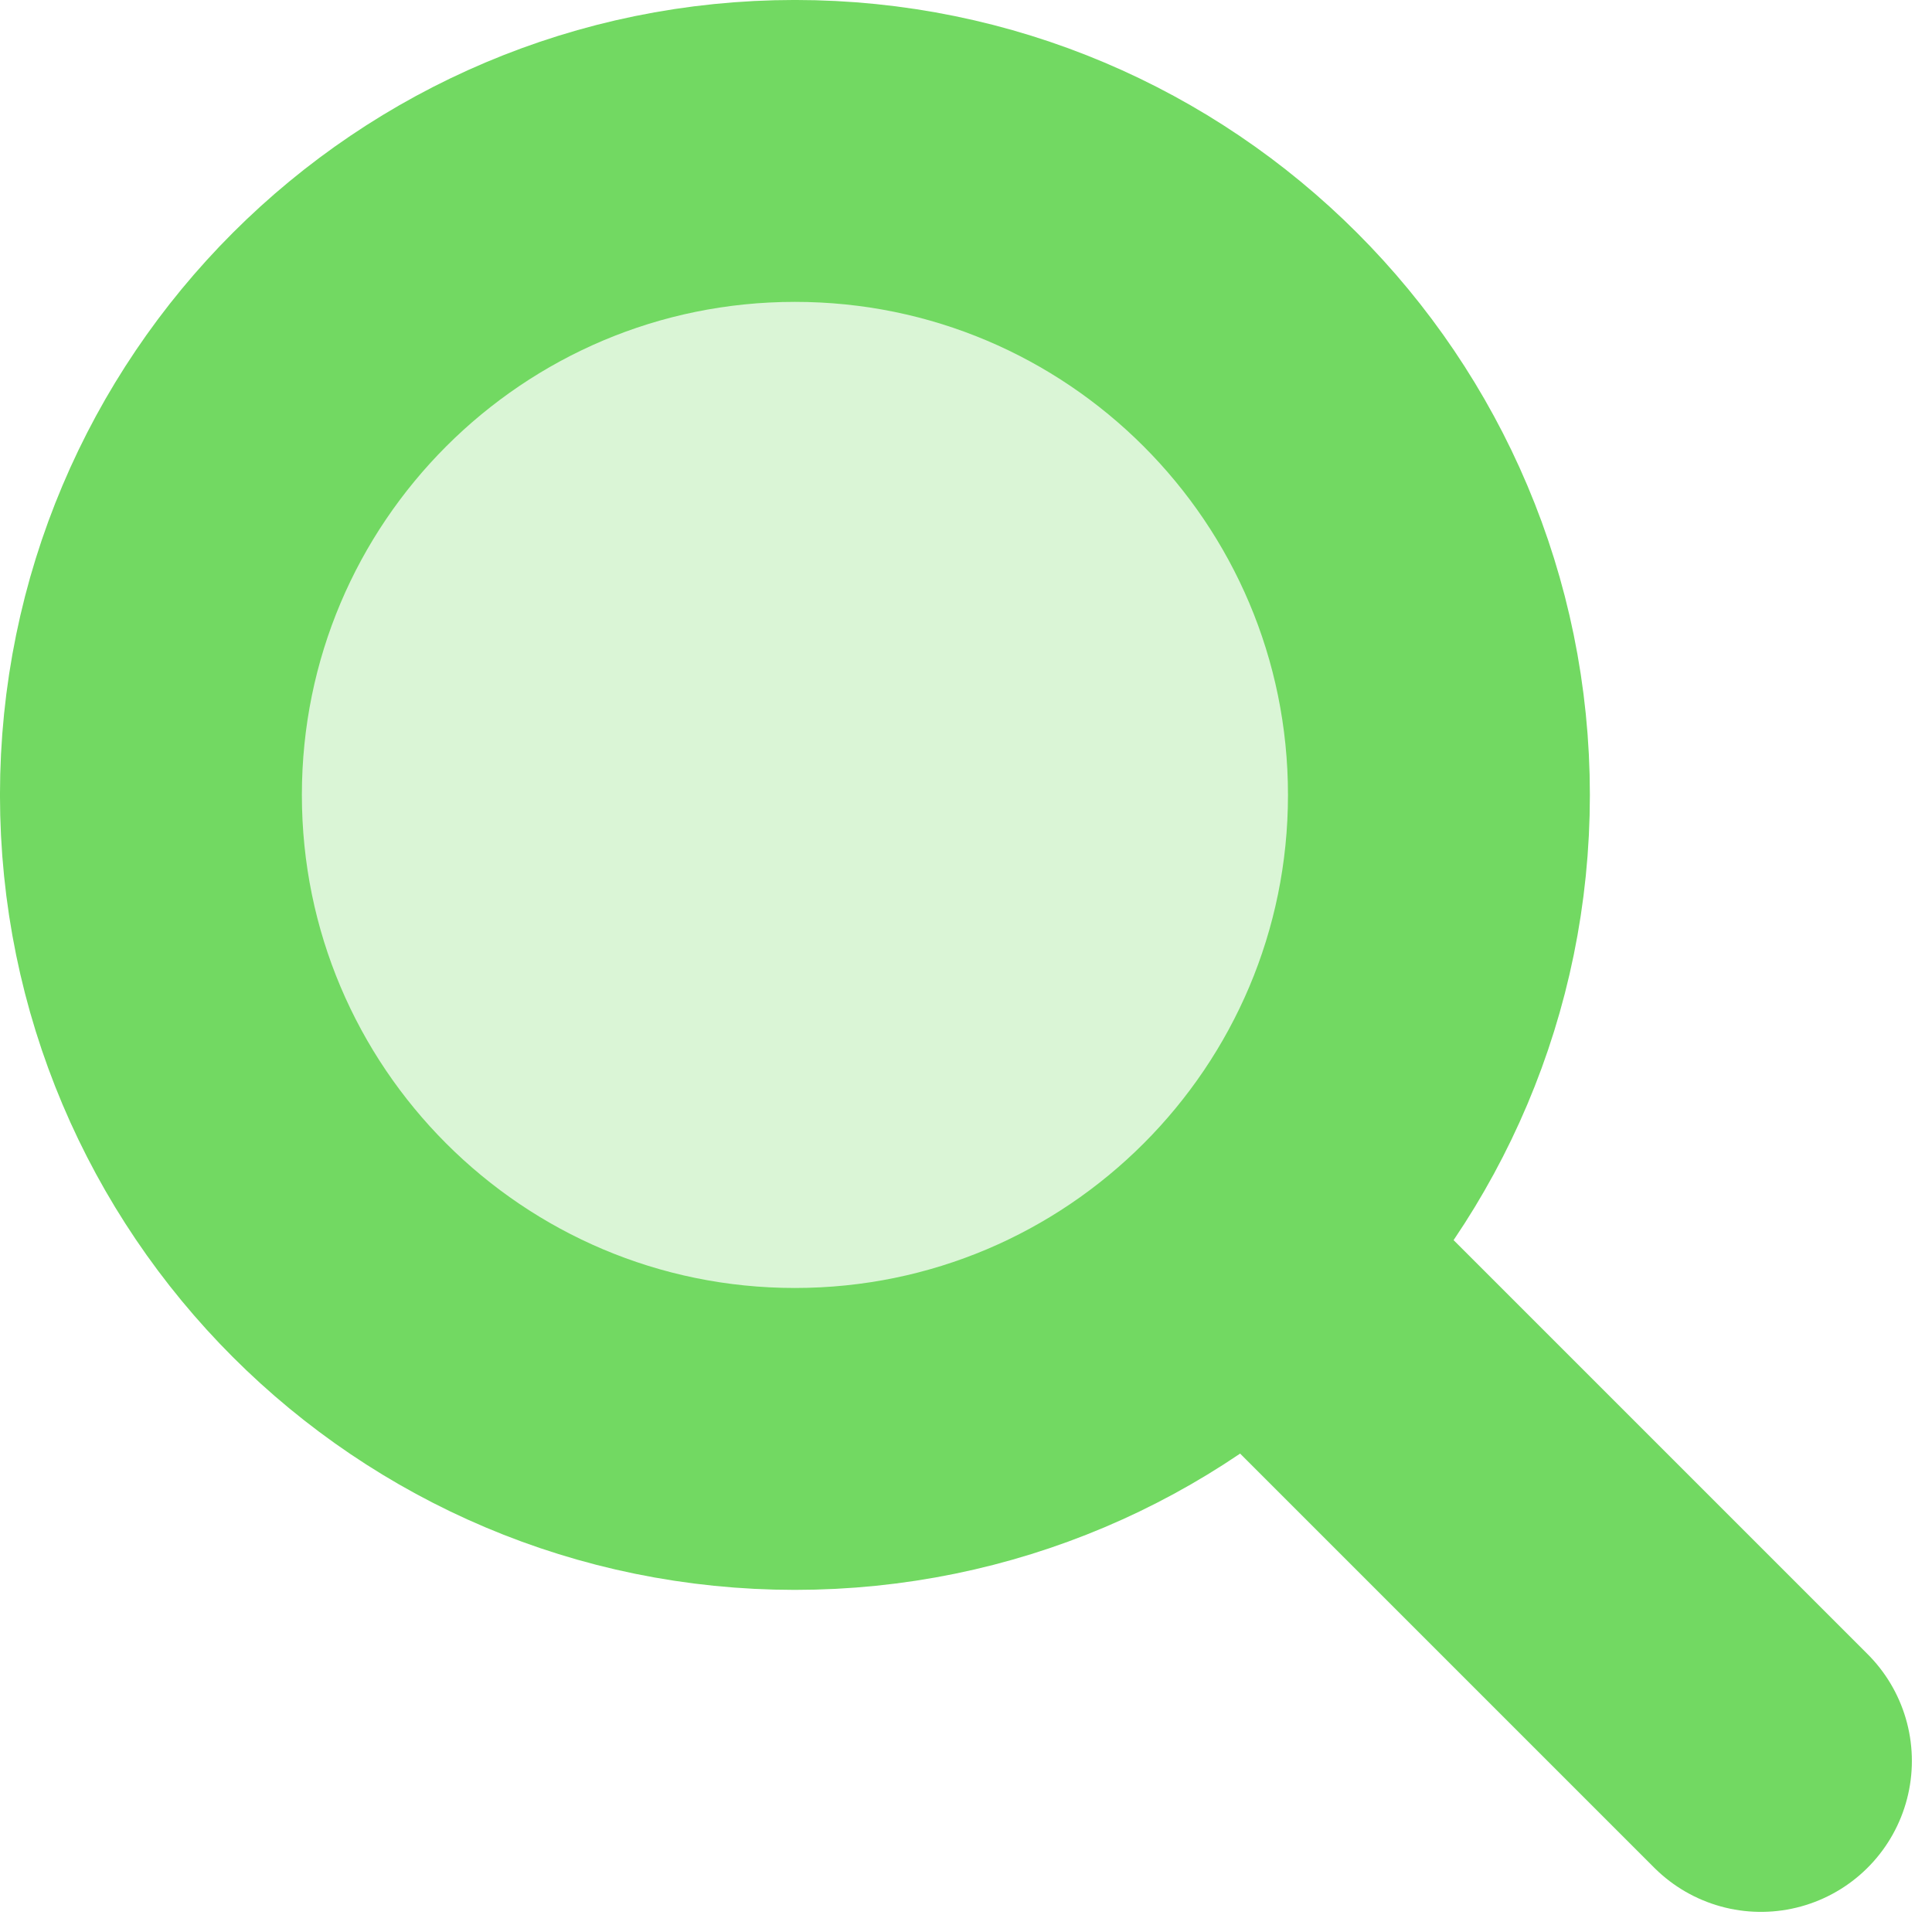
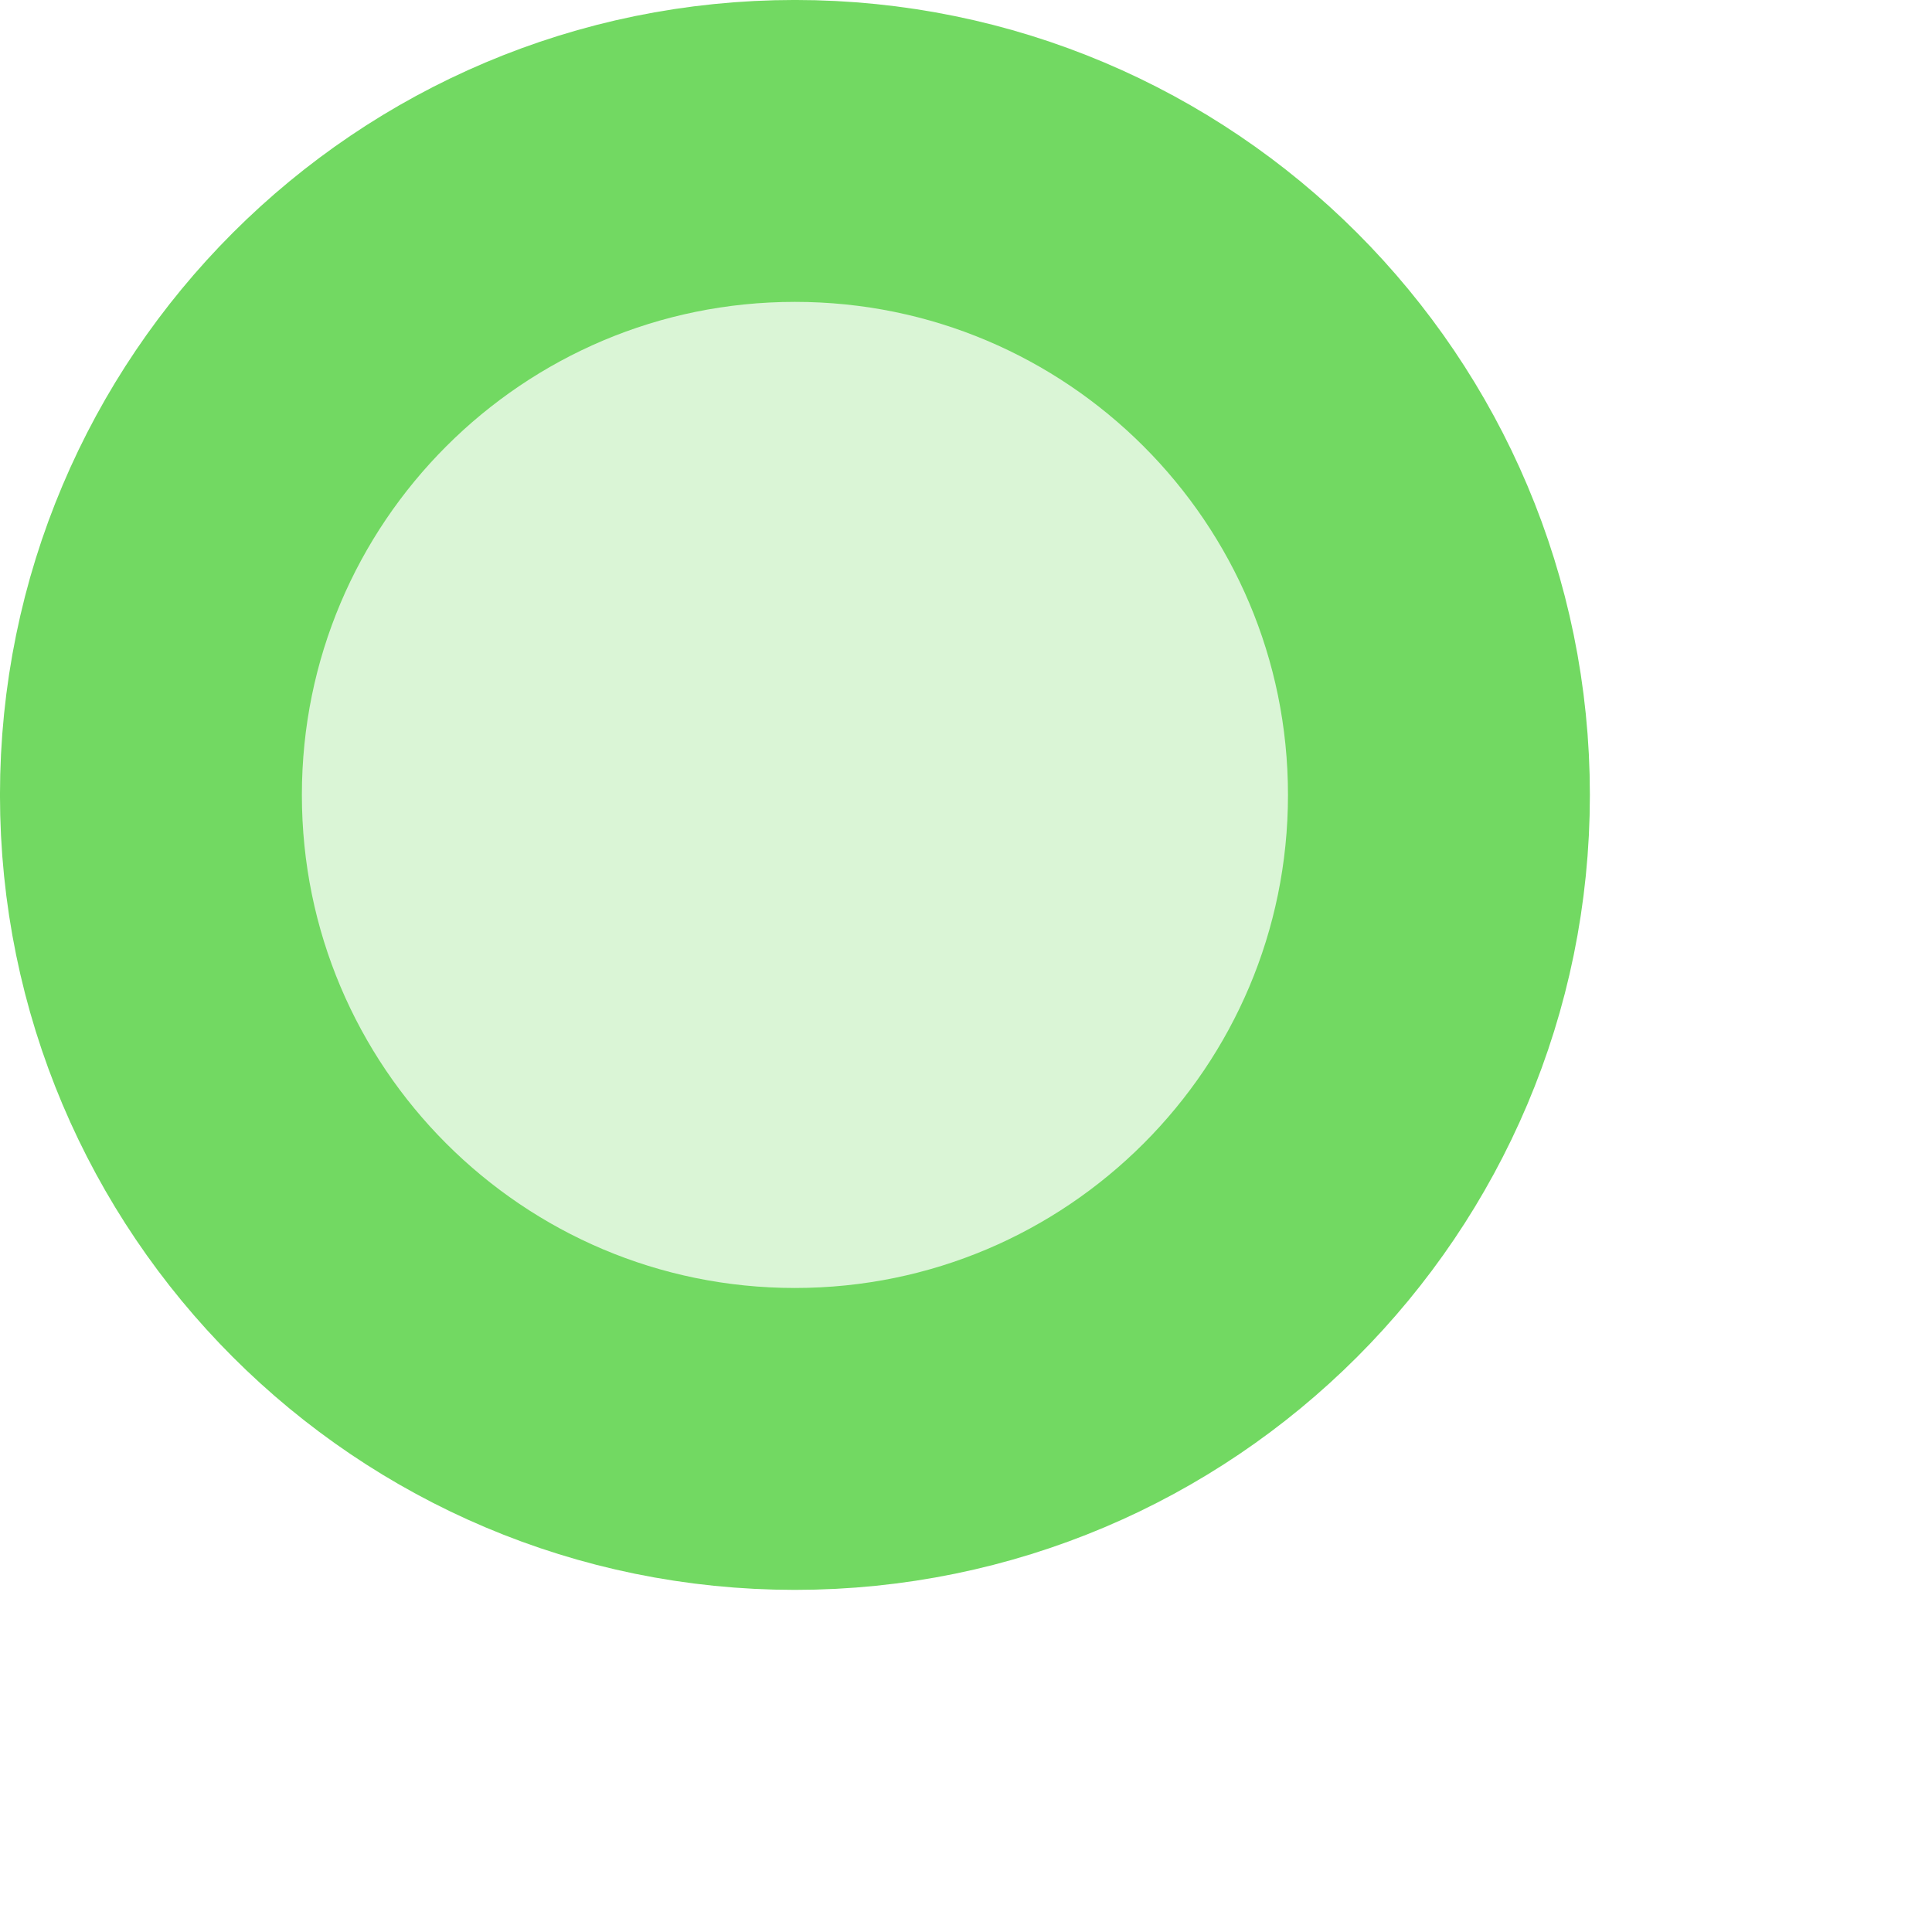
<svg xmlns="http://www.w3.org/2000/svg" width="42" height="42" viewBox="0 0 42 42" fill="none">
  <path d="M17.281 31.281C25.013 31.281 31.281 25.013 31.281 17.281C31.281 9.549 25.013 3.281 17.281 3.281C9.549 3.281 3.281 9.549 3.281 17.281C3.281 25.013 9.549 31.281 17.281 31.281Z" fill="#72D962" fill-opacity="0.26" stroke="#72D962" stroke-width="6.563" stroke-linecap="round" stroke-linejoin="round" />
-   <path d="M27.281 27.281L38.281 38.281L27.281 27.281Z" fill="#72D962" fill-opacity="0.26" />
-   <path d="M27.281 27.281L38.281 38.281" stroke="#72D962" stroke-width="6.563" stroke-linecap="round" stroke-linejoin="round" />
</svg>